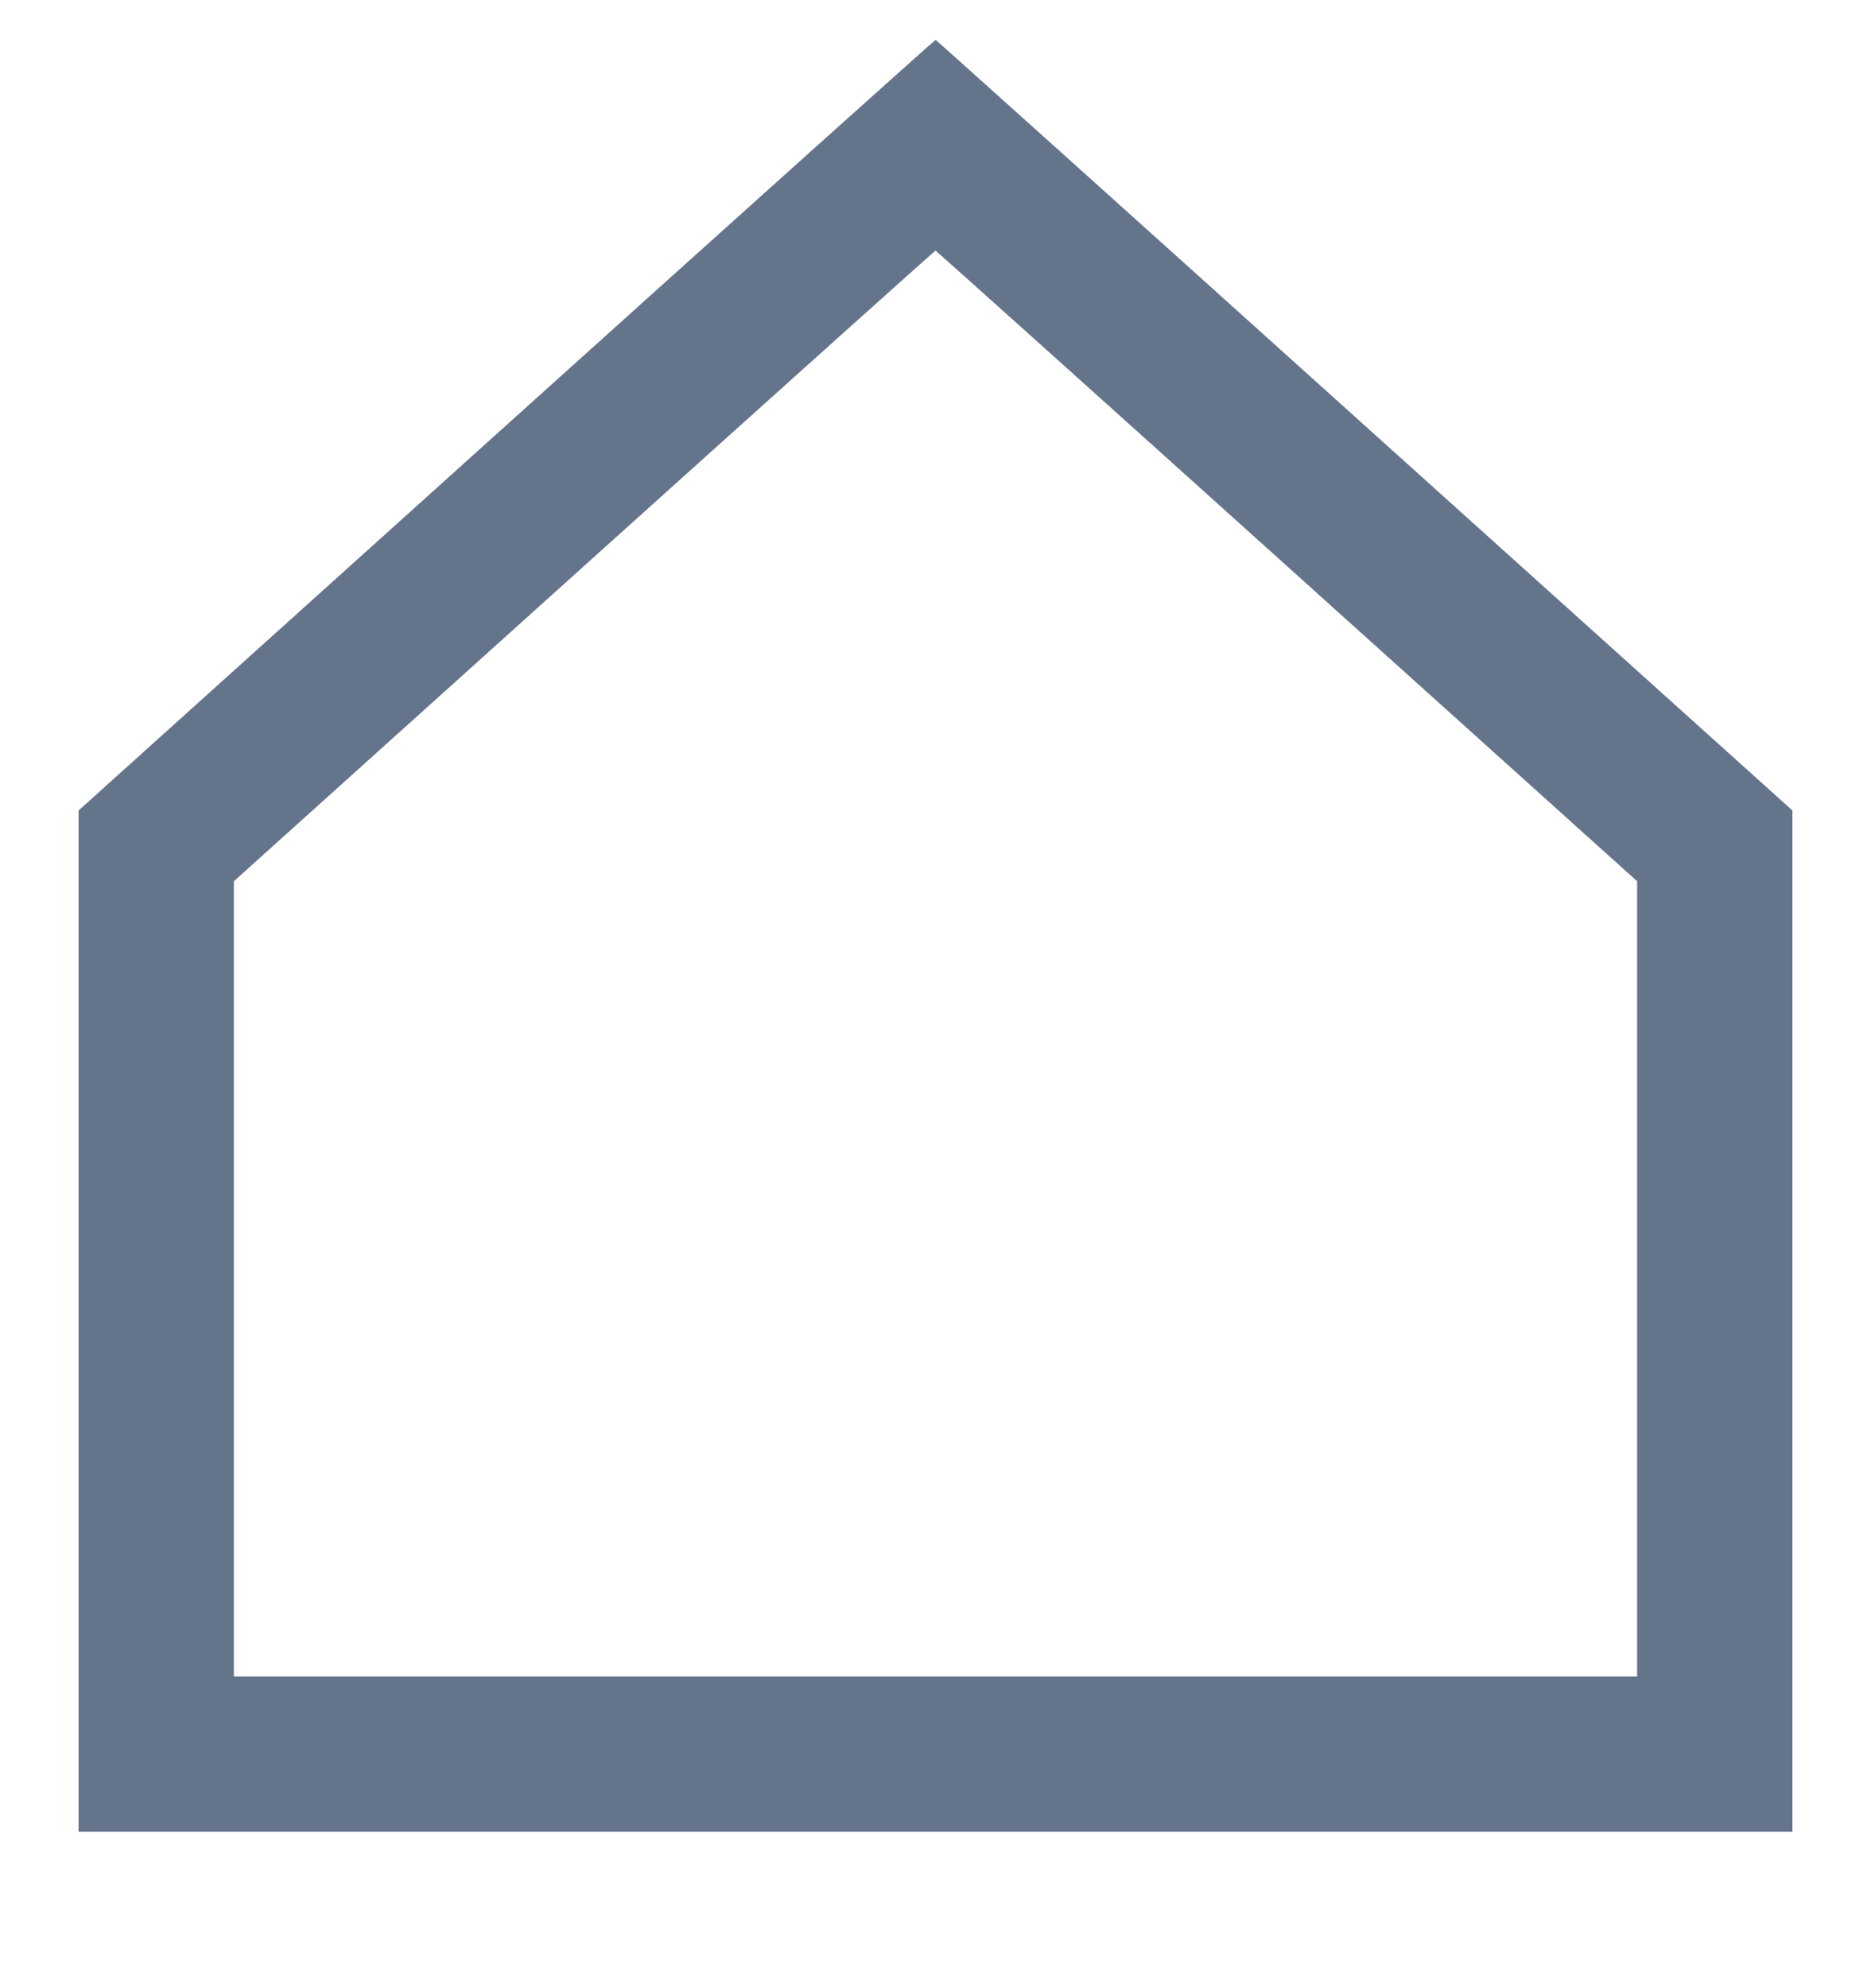
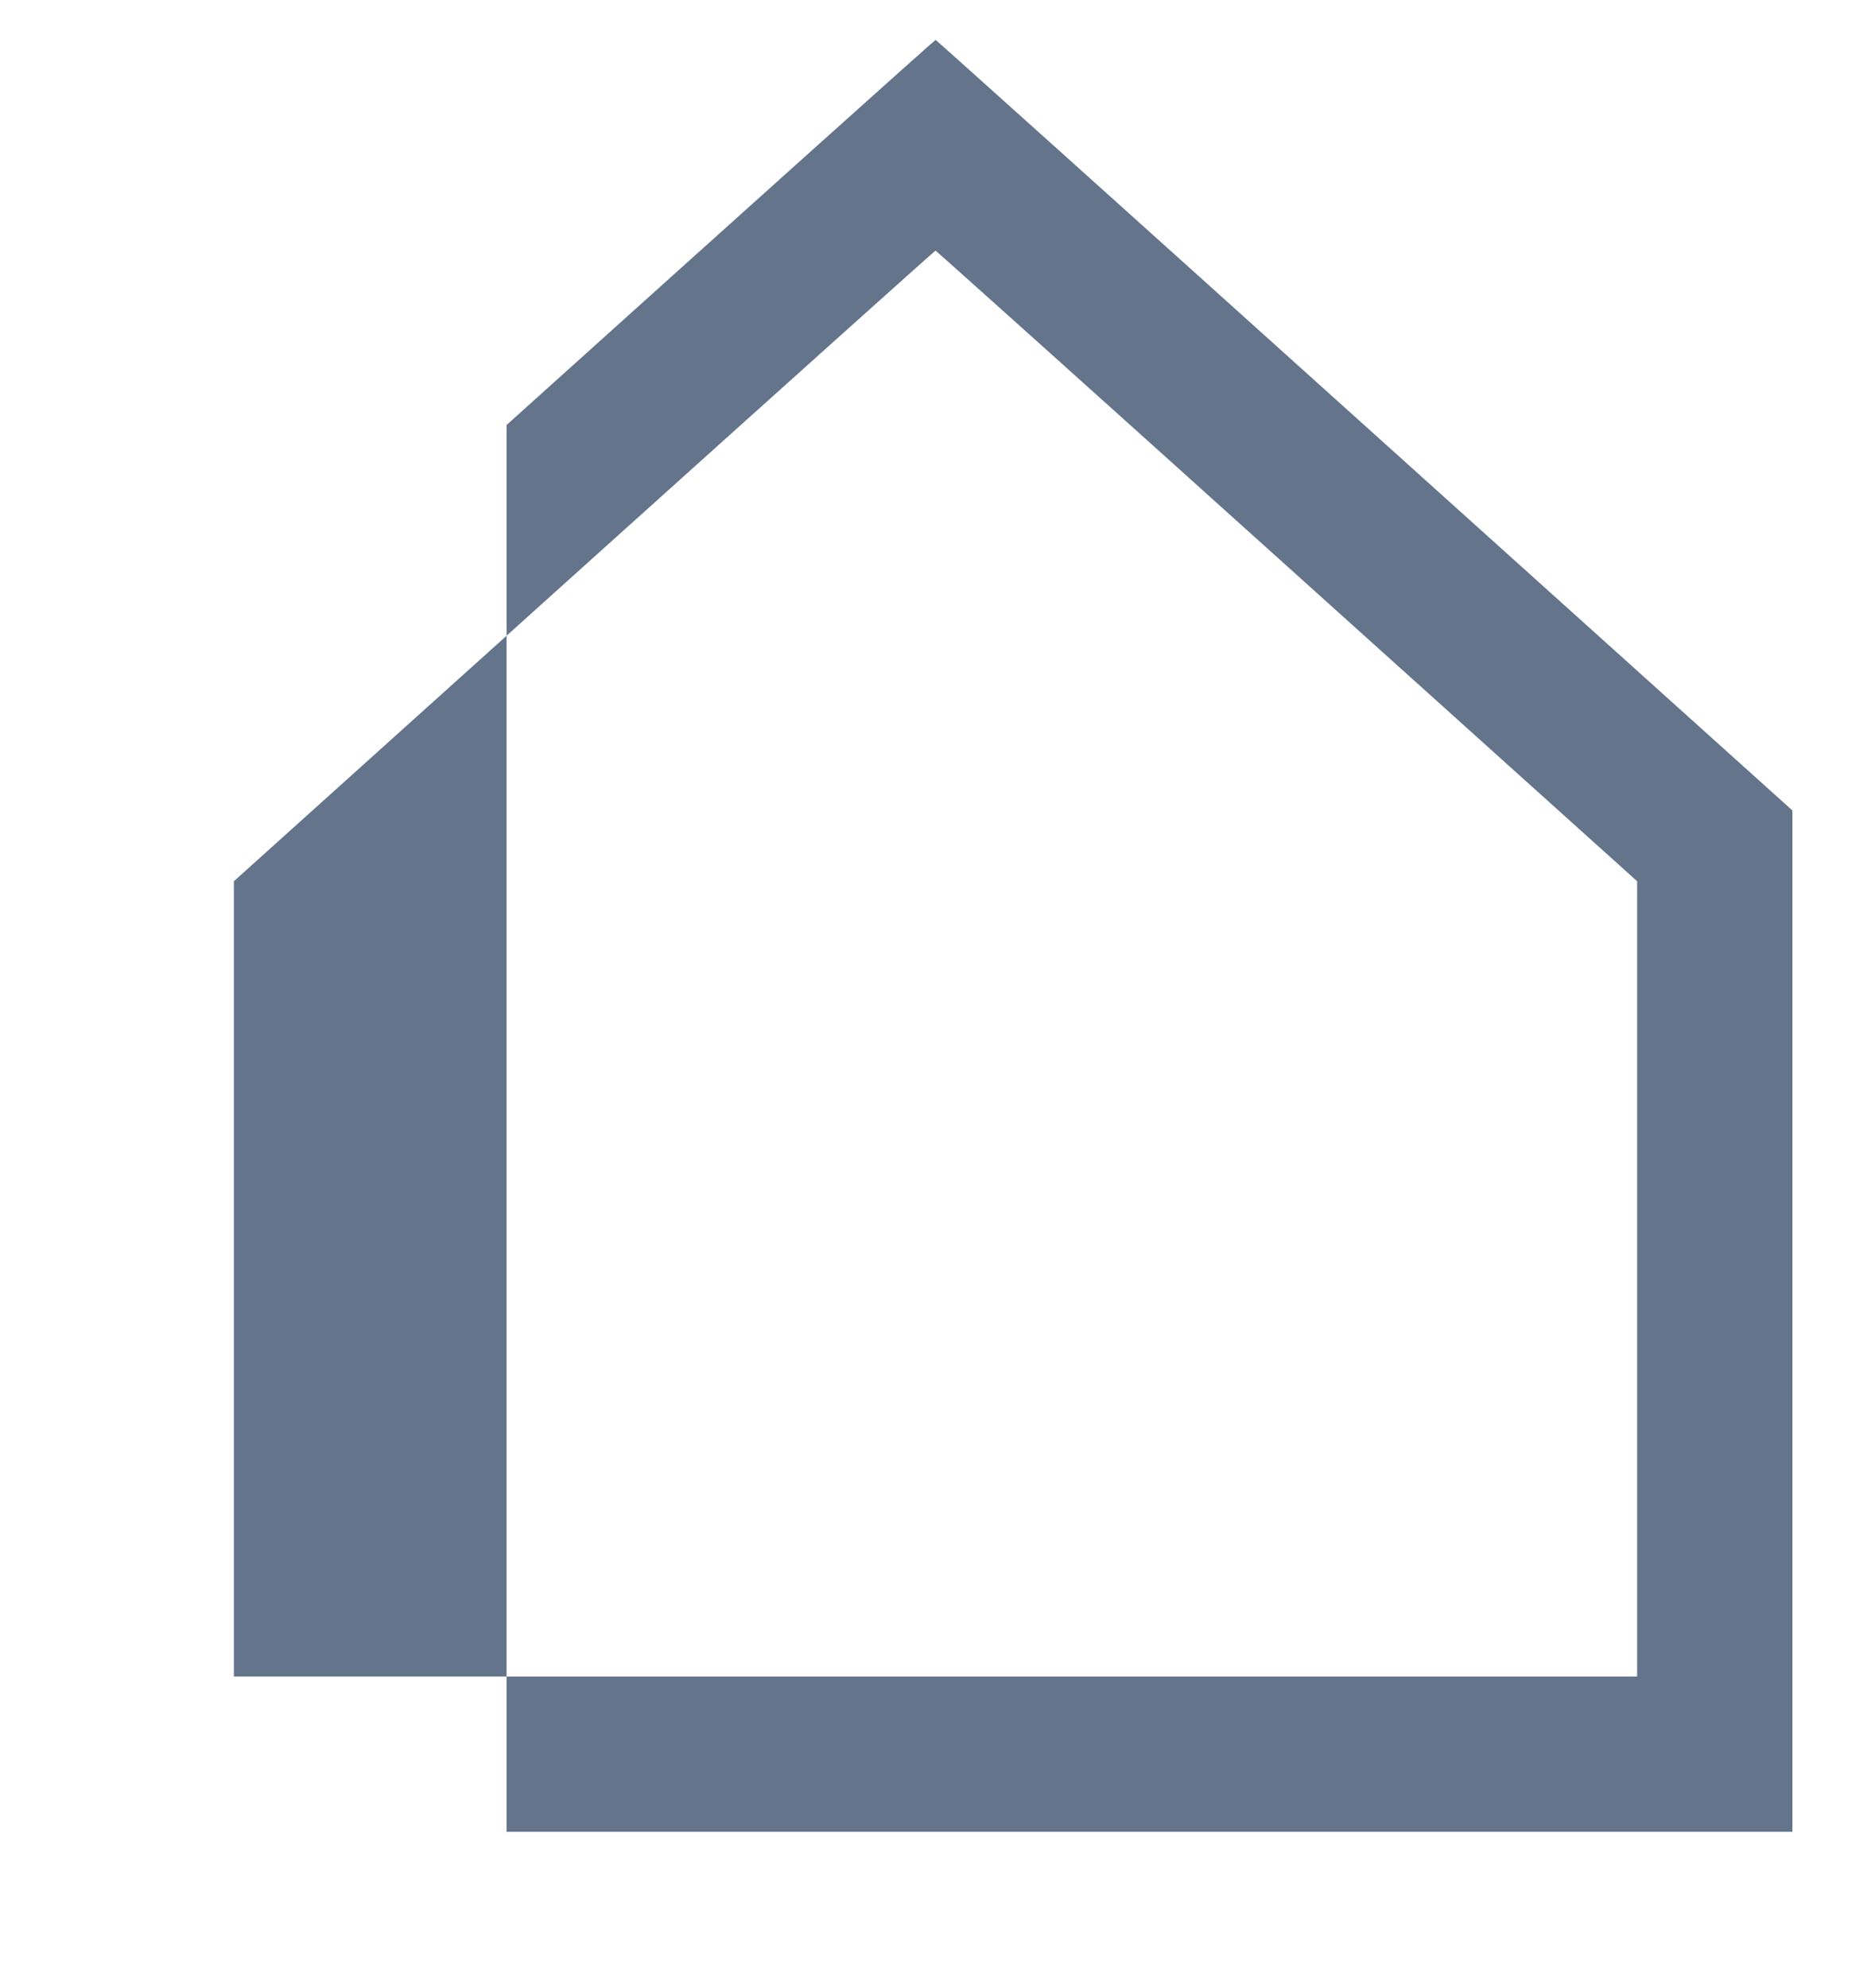
<svg xmlns="http://www.w3.org/2000/svg" width="16" height="17" viewBox="0 0 16 17" fill="none">
-   <path fill-rule="evenodd" clip-rule="evenodd" d="M4.332 3.634L0.672 6.93V11.297V15.663H8H15.328V11.297V6.93L11.669 3.637C9.657 1.825 8.006 0.342 8.001 0.341C7.996 0.339 6.345 1.821 4.332 3.634ZM4.995 4.839L2 7.535V10.935V14.335H8H14V10.935V7.535L11.004 4.839C9.357 3.356 8.005 2.143 8 2.143C7.995 2.143 6.643 3.356 4.995 4.839Z" fill="#64748B" />
+   <path fill-rule="evenodd" clip-rule="evenodd" d="M4.332 3.634V11.297V15.663H8H15.328V11.297V6.93L11.669 3.637C9.657 1.825 8.006 0.342 8.001 0.341C7.996 0.339 6.345 1.821 4.332 3.634ZM4.995 4.839L2 7.535V10.935V14.335H8H14V10.935V7.535L11.004 4.839C9.357 3.356 8.005 2.143 8 2.143C7.995 2.143 6.643 3.356 4.995 4.839Z" fill="#64748B" />
</svg>